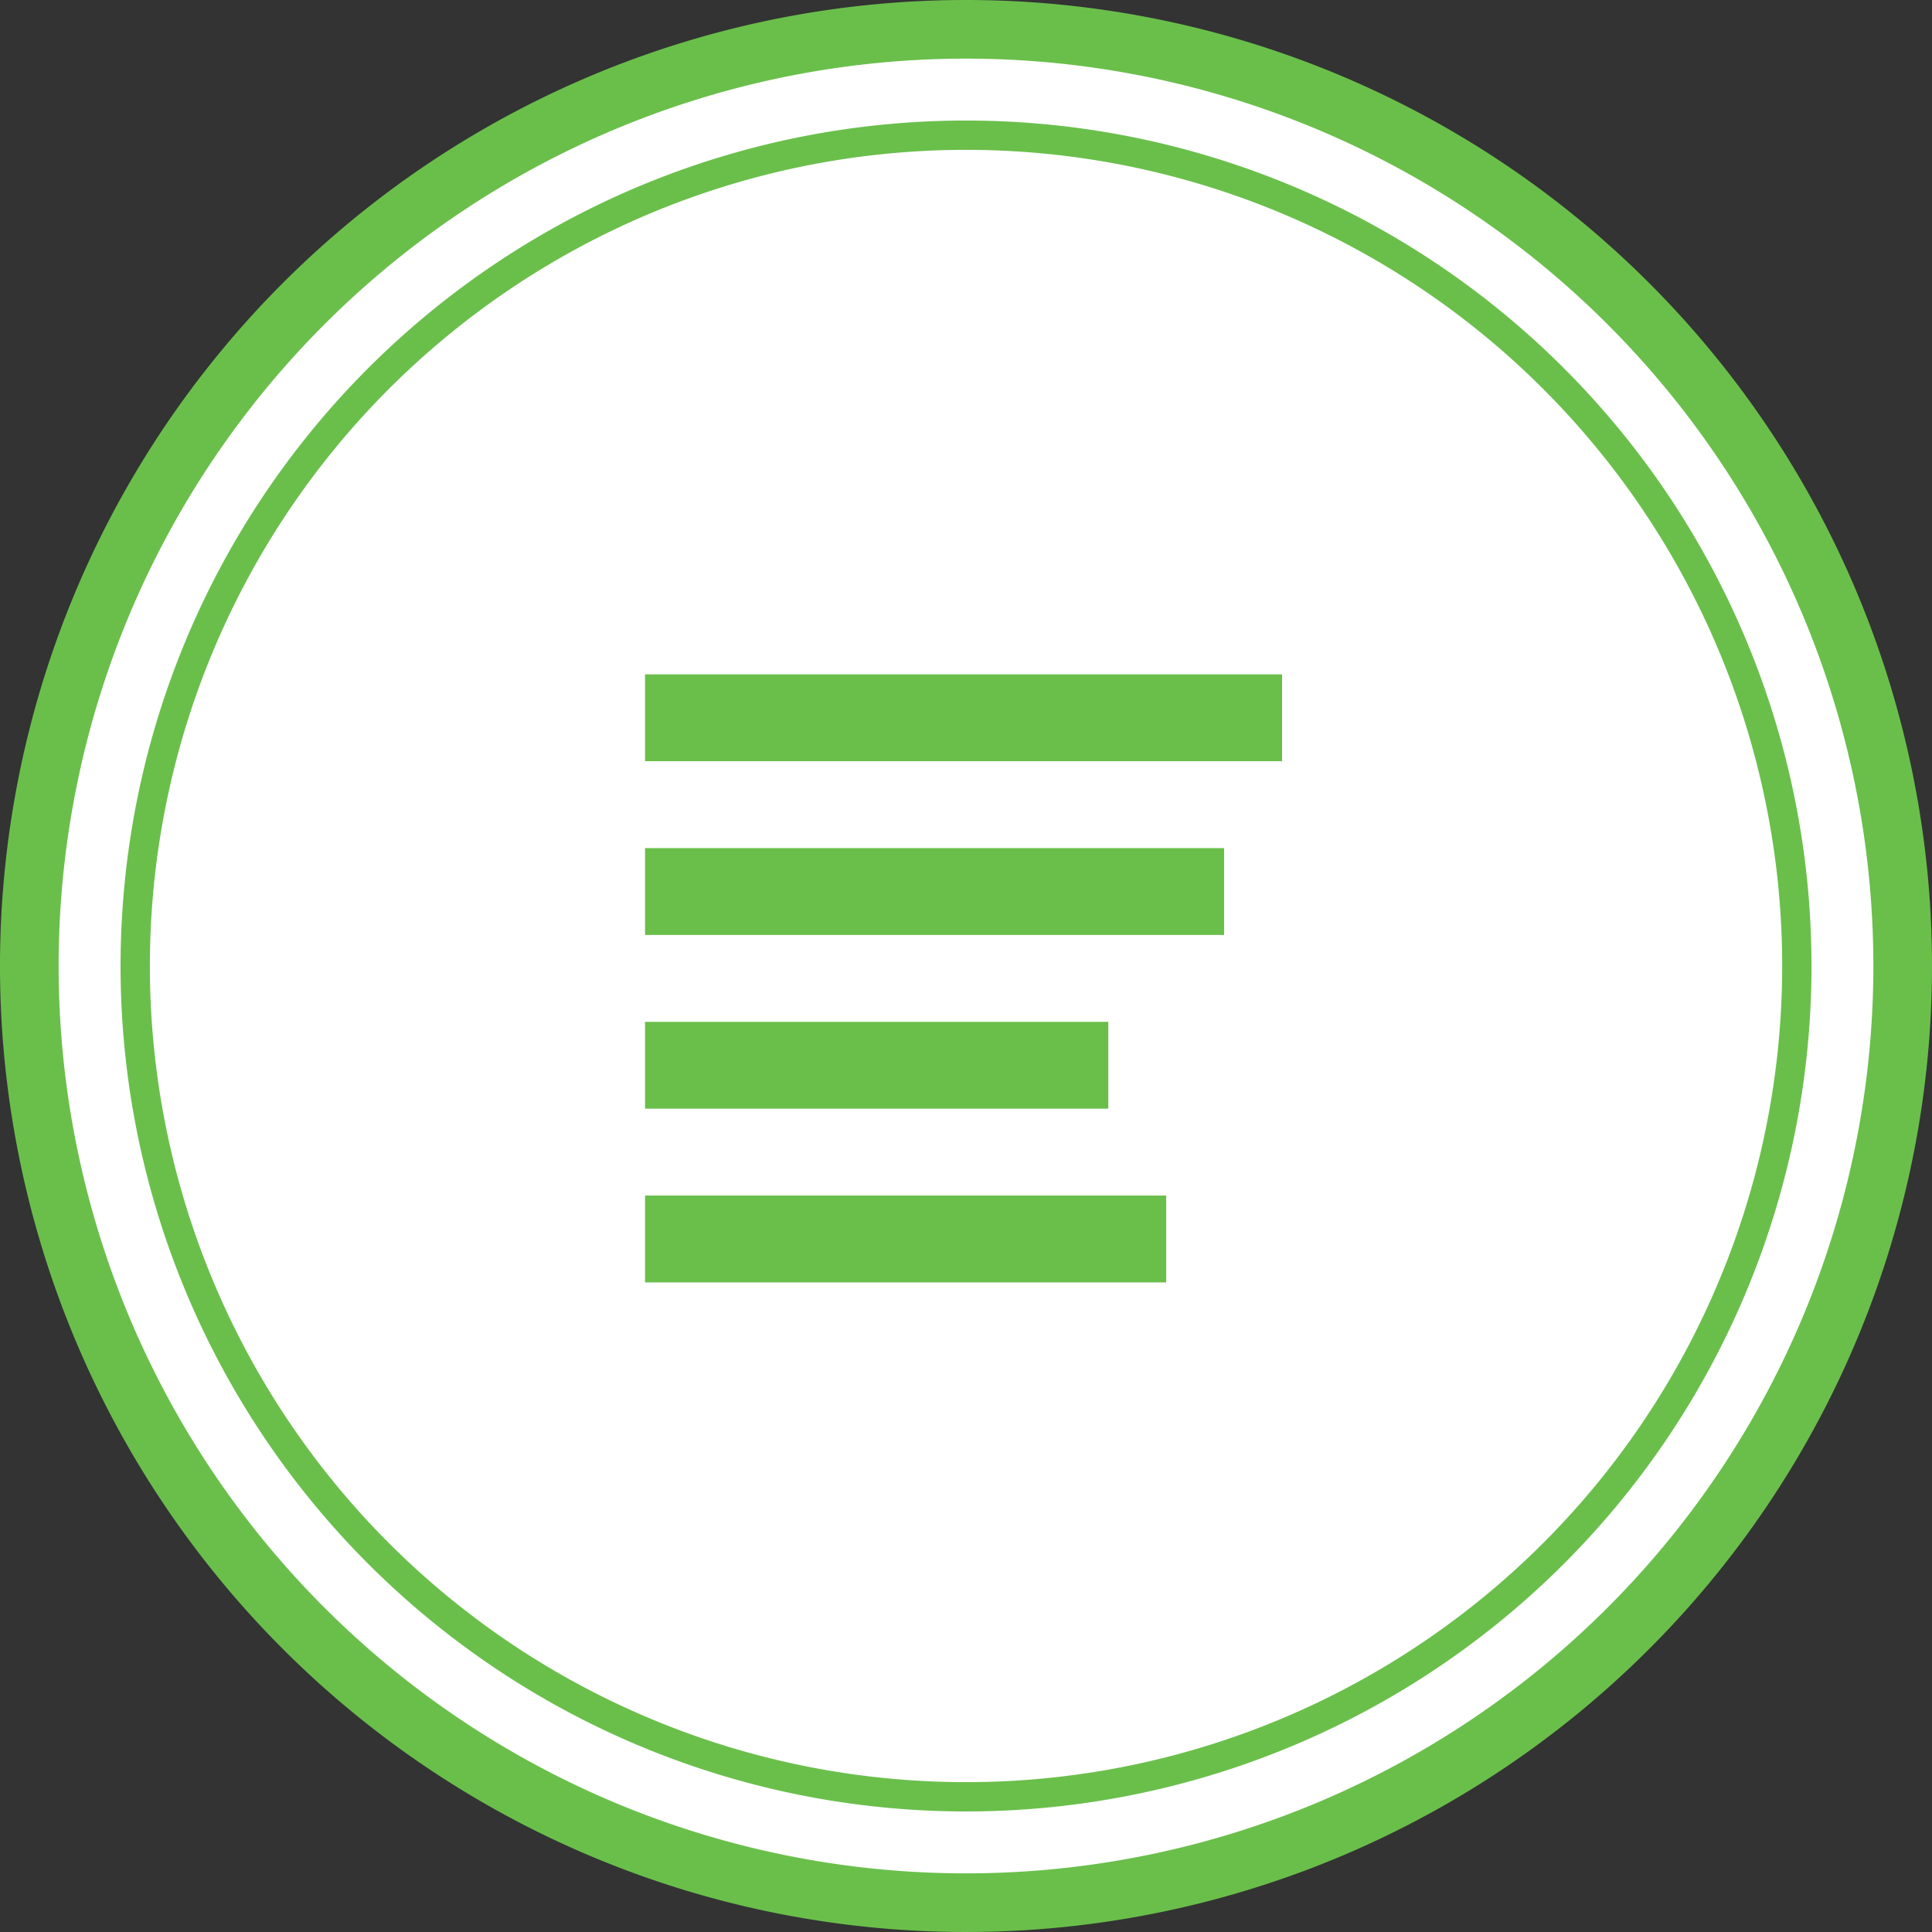
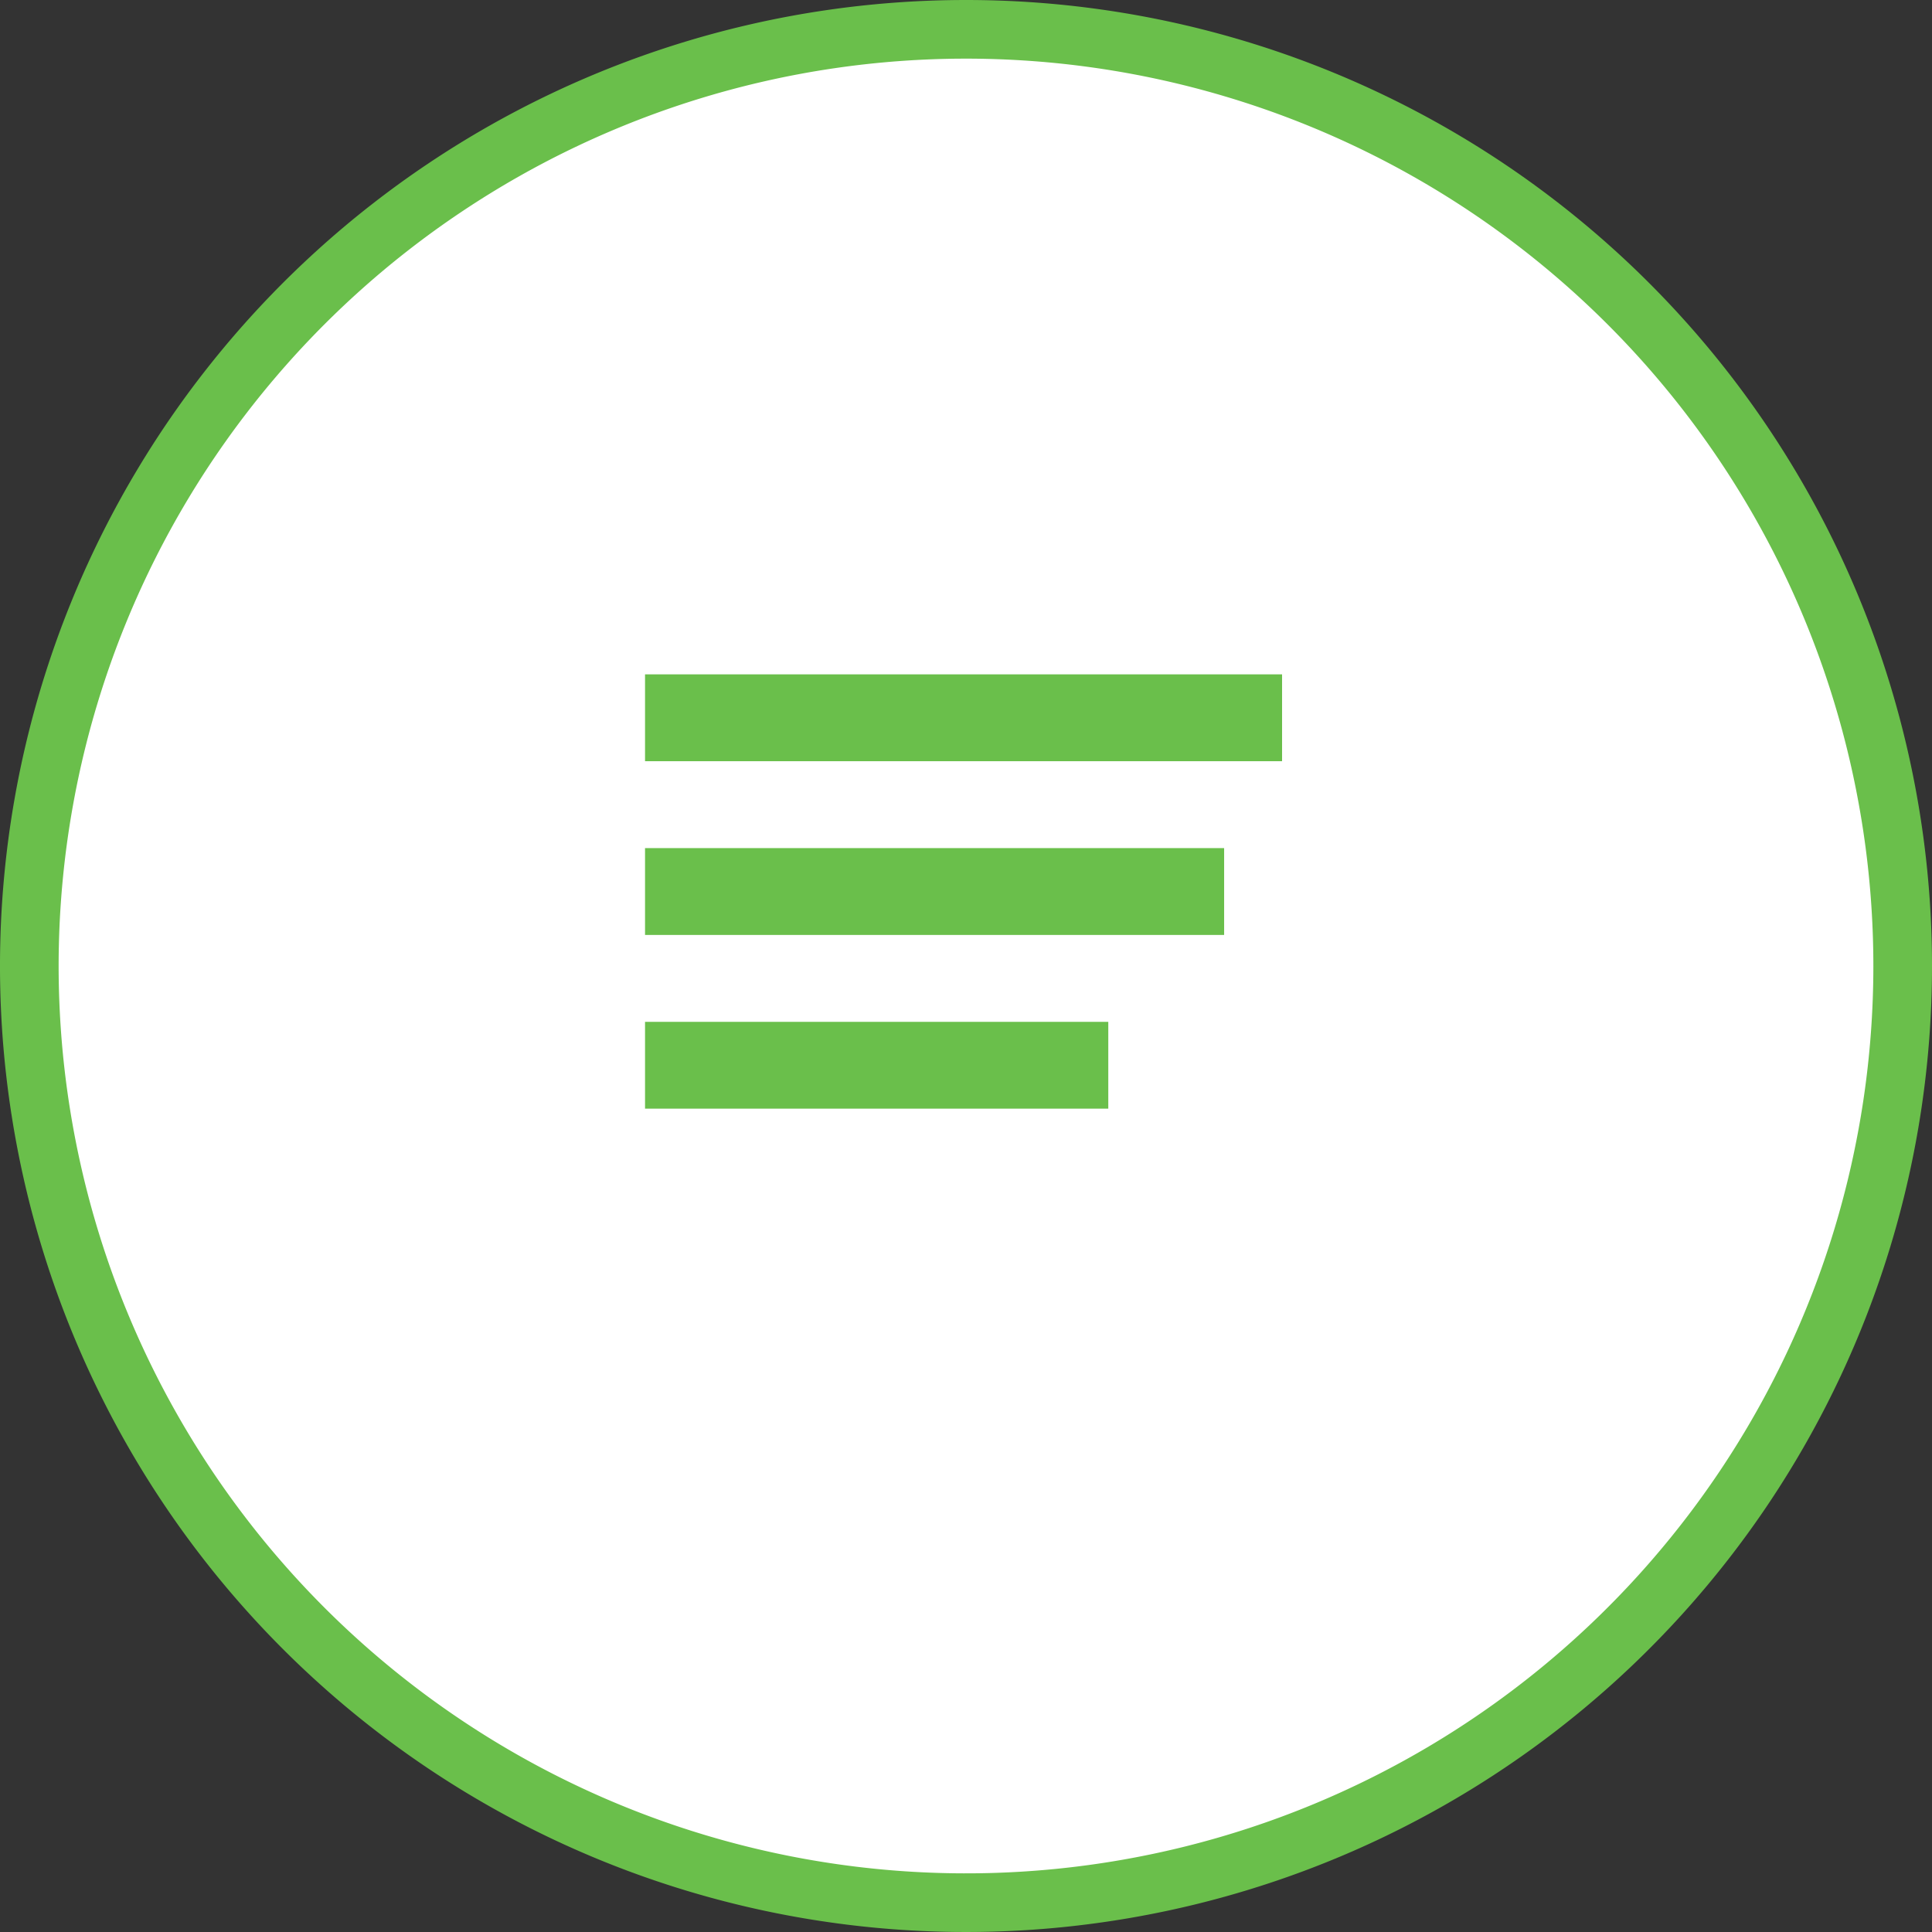
<svg xmlns="http://www.w3.org/2000/svg" width="65.894" height="65.894" viewBox="0 0 65.894 65.894">
  <rect x="0" y="0" width="65.894" height="65.894" fill="#333333" stroke="none" />
  <g id="generic_module" transform="translate(-285 -162)">
    <g id="Group_13175" data-name="Group 13175" transform="translate(-475 -348)">
      <g id="Group_21" data-name="Group 21" transform="translate(761 511)">
        <path id="Stroke_1" data-name="Stroke 1" d="M63.894,31.947A31.947,31.947,0,1,1,31.947,0,31.947,31.947,0,0,1,63.894,31.947Z" transform="translate(0)" fill="#fff" stroke="#6abf4b" stroke-miterlimit="10" stroke-width="2" />
-         <path id="Stroke_3" data-name="Stroke 3" d="M56.672,28.336A28.336,28.336,0,1,1,28.336,0,28.336,28.336,0,0,1,56.672,28.336Z" transform="translate(3.612 3.611)" fill="#fff" stroke="#6abf4b" stroke-miterlimit="10" stroke-width="1" />
      </g>
    </g>
    <g id="Icon_ionic-md-list" data-name="Icon ionic-md-list" transform="translate(307 185)">
      <g id="Group_11859" data-name="Group 11859">
        <path id="Path_61737" data-name="Path 61737" d="M5.625,19.688h15.8V22.65H5.625Z" transform="translate(-5.625 -7.837)" fill="#6abf4b" />
        <path id="Path_61738" data-name="Path 61738" d="M5.625,12.938H25.376V15.9H5.625Z" transform="translate(-5.625 -7.012)" fill="#6abf4b" />
        <path id="Path_61739" data-name="Path 61739" d="M5.625,6.188H27.352V9.15H5.625Z" transform="translate(-5.625 -6.188)" fill="#6abf4b" />
      </g>
-       <path id="Path_61740" data-name="Path 61740" d="M5.625,26.437H23.4V29.4H5.625Z" transform="translate(-5.625 -8.661)" fill="#6abf4b" />
+       <path id="Path_61740" data-name="Path 61740" d="M5.625,26.437H23.4H5.625Z" transform="translate(-5.625 -8.661)" fill="#6abf4b" />
    </g>
  </g>
</svg>